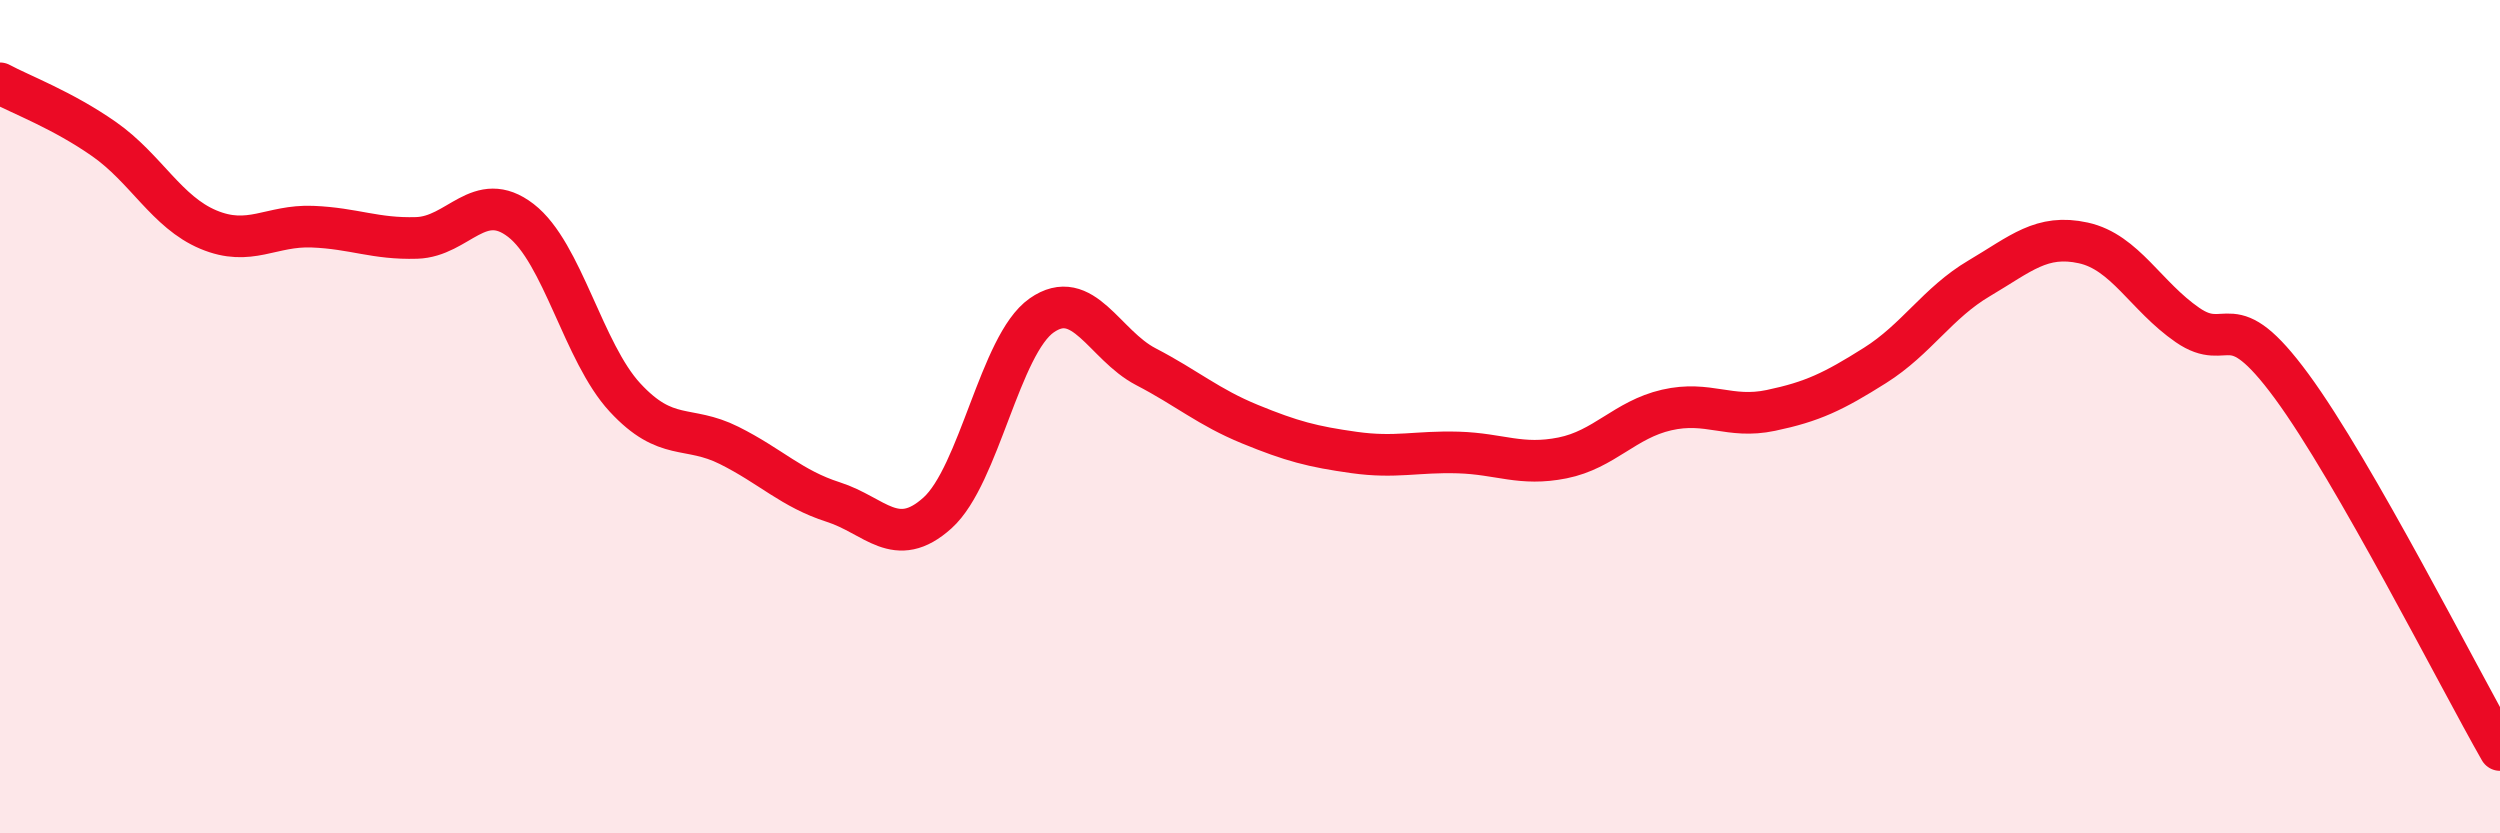
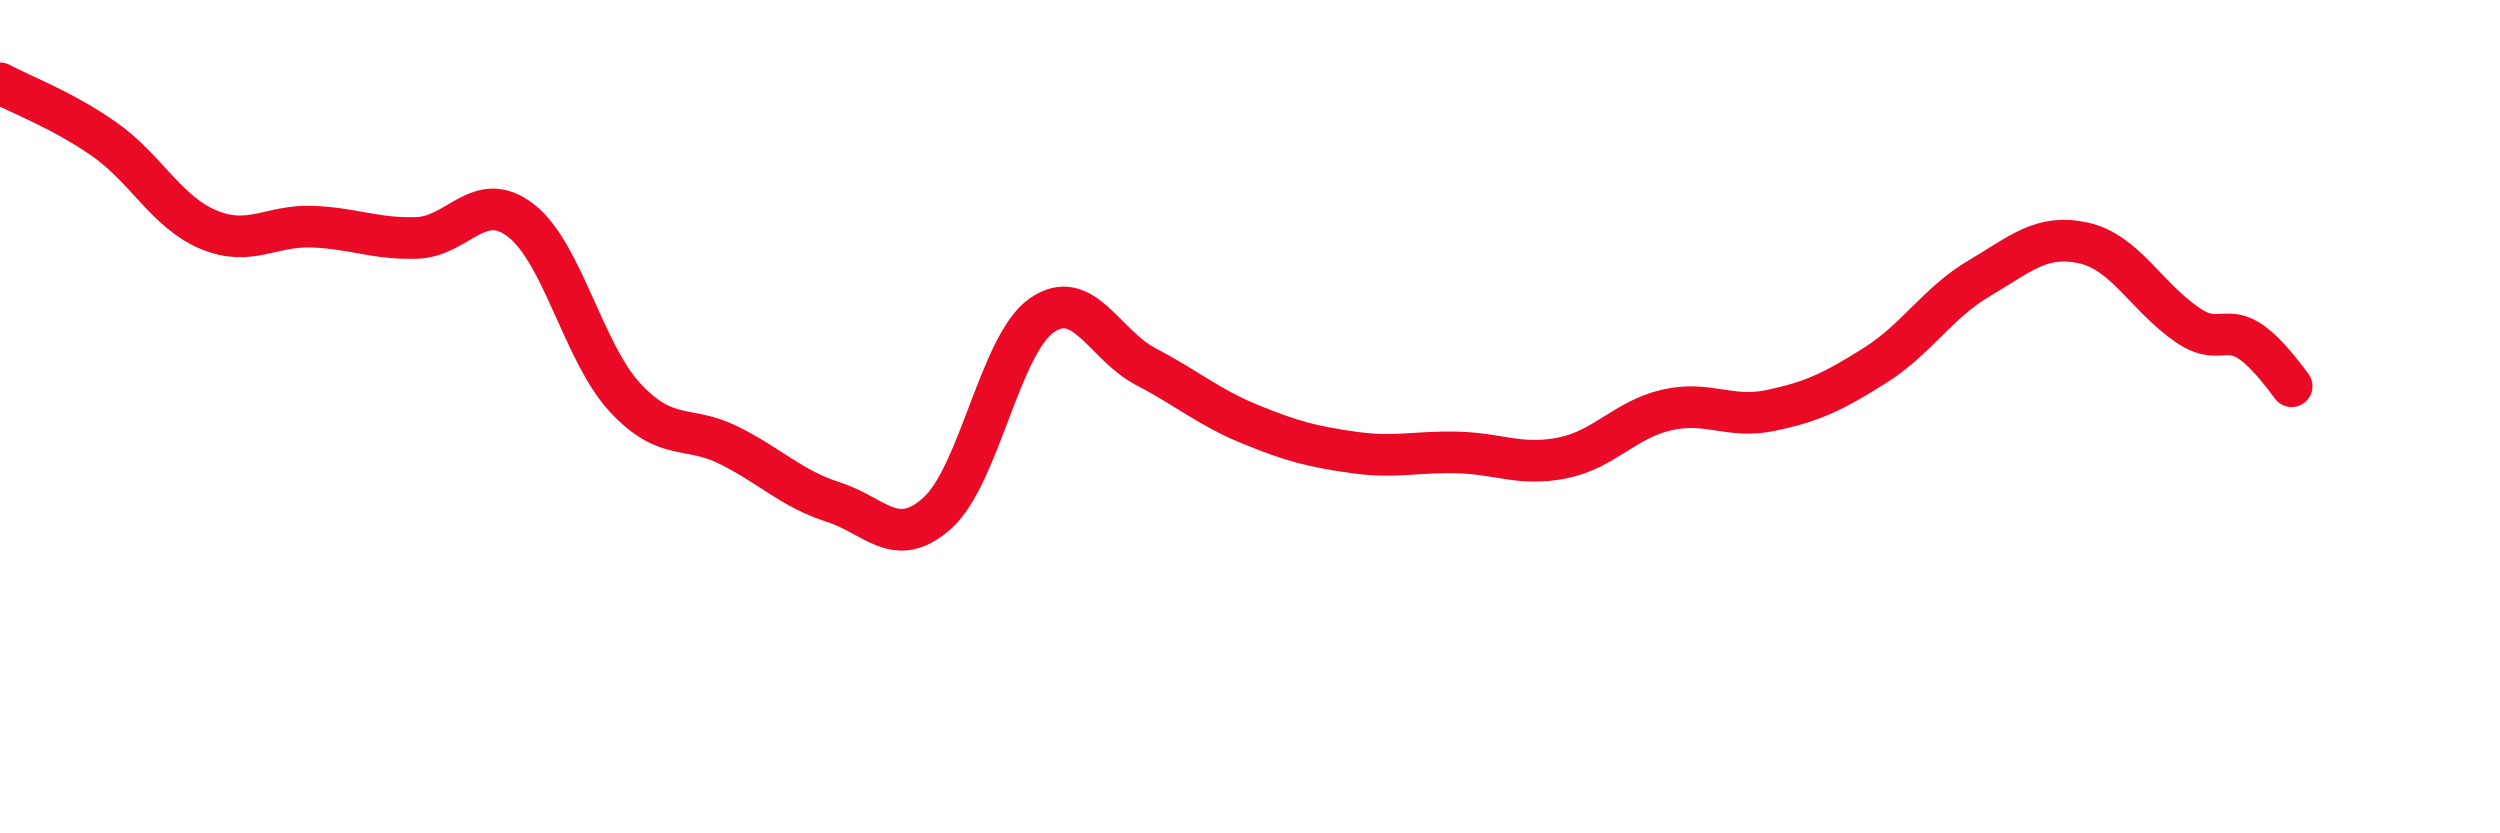
<svg xmlns="http://www.w3.org/2000/svg" width="60" height="20" viewBox="0 0 60 20">
-   <path d="M 0,2 C 0.5,2.27 1.5,2.64 2.5,3.34 C 3.5,4.04 4,5.09 5,5.51 C 6,5.93 6.5,5.4 7.5,5.44 C 8.5,5.48 9,5.74 10,5.71 C 11,5.68 11.5,4.52 12.5,5.29 C 13.5,6.06 14,8.46 15,9.54 C 16,10.62 16.5,10.19 17.5,10.69 C 18.5,11.19 19,11.73 20,12.05 C 21,12.37 21.5,13.21 22.5,12.31 C 23.5,11.41 24,8.27 25,7.57 C 26,6.87 26.5,8.28 27.5,8.8 C 28.5,9.32 29,9.77 30,10.18 C 31,10.59 31.5,10.72 32.5,10.86 C 33.5,11 34,10.83 35,10.86 C 36,10.89 36.5,11.19 37.5,10.99 C 38.5,10.79 39,10.07 40,9.84 C 41,9.61 41.5,10.06 42.5,9.85 C 43.5,9.64 44,9.4 45,8.77 C 46,8.14 46.5,7.27 47.5,6.68 C 48.5,6.09 49,5.61 50,5.83 C 51,6.05 51.5,7.11 52.5,7.8 C 53.5,8.49 53.5,7.23 55,9.27 C 56.5,11.31 59,16.25 60,18L60 20L0 20Z" fill="#EB0A25" opacity="0.1" stroke-linecap="round" stroke-linejoin="round" />
-   <path d="M 0,2 C 0.5,2.27 1.5,2.64 2.5,3.34 C 3.5,4.04 4,5.09 5,5.51 C 6,5.93 6.5,5.4 7.5,5.44 C 8.5,5.48 9,5.74 10,5.71 C 11,5.68 11.5,4.52 12.5,5.29 C 13.5,6.06 14,8.46 15,9.54 C 16,10.62 16.5,10.19 17.5,10.69 C 18.5,11.19 19,11.73 20,12.05 C 21,12.37 21.5,13.21 22.5,12.31 C 23.5,11.41 24,8.27 25,7.57 C 26,6.87 26.5,8.28 27.5,8.8 C 28.5,9.32 29,9.77 30,10.18 C 31,10.59 31.5,10.72 32.5,10.86 C 33.5,11 34,10.83 35,10.86 C 36,10.89 36.5,11.19 37.5,10.99 C 38.5,10.79 39,10.07 40,9.84 C 41,9.61 41.5,10.06 42.5,9.85 C 43.5,9.64 44,9.4 45,8.77 C 46,8.14 46.5,7.27 47.5,6.68 C 48.5,6.09 49,5.61 50,5.83 C 51,6.05 51.5,7.11 52.5,7.8 C 53.5,8.49 53.5,7.23 55,9.27 C 56.5,11.31 59,16.25 60,18" stroke="#EB0A25" stroke-width="1" fill="none" stroke-linecap="round" stroke-linejoin="round" />
+   <path d="M 0,2 C 0.5,2.27 1.5,2.64 2.5,3.34 C 3.5,4.04 4,5.09 5,5.51 C 6,5.93 6.5,5.4 7.5,5.44 C 8.5,5.48 9,5.74 10,5.71 C 11,5.68 11.5,4.52 12.5,5.29 C 13.5,6.06 14,8.46 15,9.54 C 16,10.62 16.5,10.19 17.5,10.69 C 18.5,11.19 19,11.73 20,12.05 C 21,12.37 21.5,13.21 22.5,12.31 C 23.5,11.41 24,8.27 25,7.57 C 26,6.87 26.5,8.28 27.5,8.8 C 28.5,9.32 29,9.77 30,10.18 C 31,10.59 31.5,10.72 32.5,10.86 C 33.5,11 34,10.83 35,10.86 C 36,10.89 36.5,11.19 37.5,10.99 C 38.5,10.79 39,10.07 40,9.84 C 41,9.61 41.5,10.06 42.5,9.85 C 43.5,9.64 44,9.4 45,8.77 C 46,8.14 46.5,7.27 47.5,6.68 C 48.5,6.09 49,5.61 50,5.83 C 51,6.05 51.5,7.11 52.5,7.8 C 53.5,8.49 53.5,7.23 55,9.27 " stroke="#EB0A25" stroke-width="1" fill="none" stroke-linecap="round" stroke-linejoin="round" />
</svg>